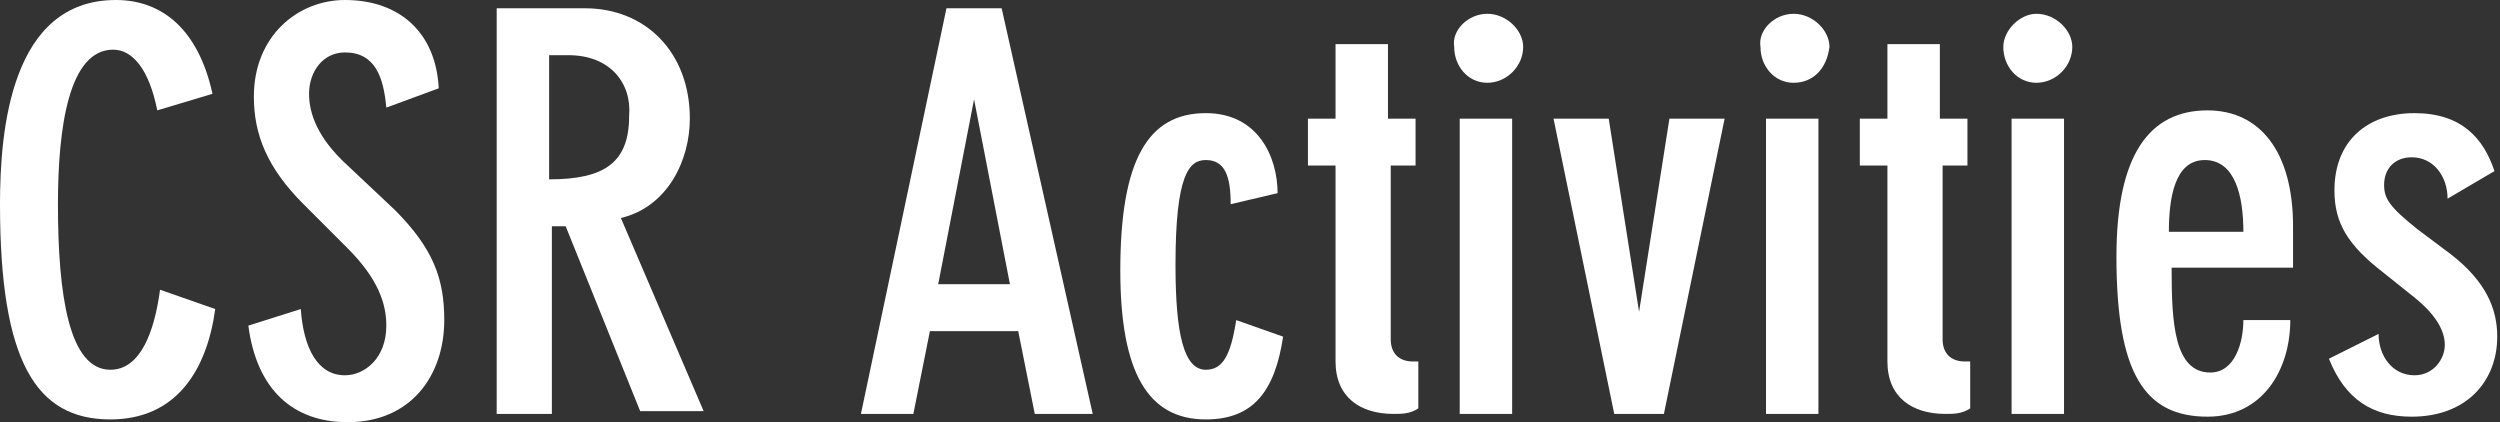
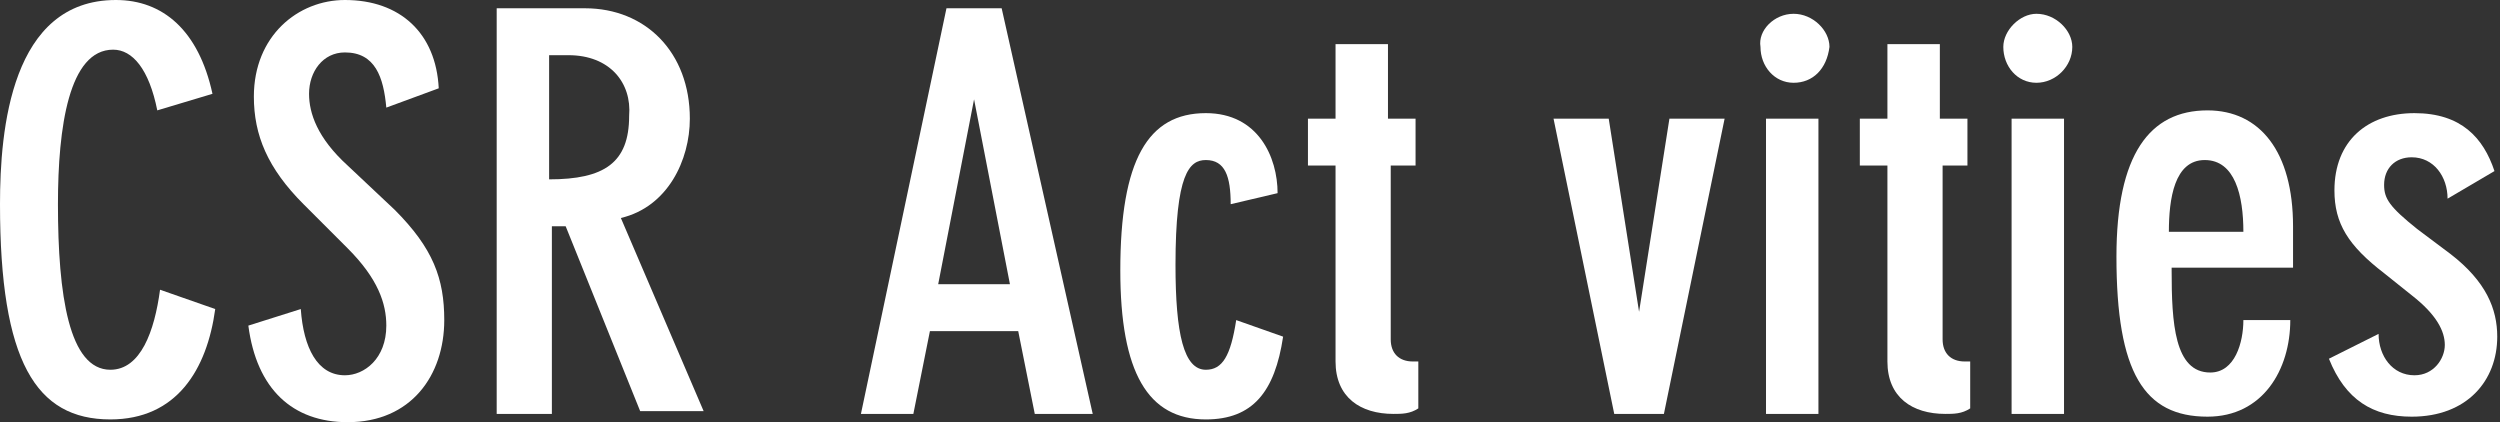
<svg xmlns="http://www.w3.org/2000/svg" version="1.1" id="レイヤー_1" x="0px" y="0px" viewBox="0 0 90.6 15.3" style="enable-background:new 0 0 90.6 15.3;" xml:space="preserve">
  <rect x="0" y="0" width="90.6" height="15.3" fill="#333333" stroke="none" />
  <style type="text/css">
	.st0{fill:#FFFFFF;}
</style>
  <g>
    <path class="st0" d="M5.7,4C5.4,2.5,4.8,1.8,4.1,1.8c-1.6,0-2,2.8-2,5.6c0,3.3,0.4,6,1.9,6c1.1,0,1.6-1.4,1.8-2.9l2,0.7   c-0.3,2.2-1.4,4-3.8,4c-2.7,0-4-2.1-4-7.8C0,4.7,0.4,0,4.2,0c1.7,0,3,1.1,3.5,3.4L5.7,4z" />
    <path class="st0" d="M14,3.9c-0.1-1.1-0.4-2-1.5-2c-0.8,0-1.3,0.7-1.3,1.5c0,0.7,0.3,1.6,1.4,2.6l1.7,1.6c1.4,1.4,1.8,2.5,1.8,4   c0,2-1.2,3.7-3.5,3.7c-2,0-3.3-1.2-3.6-3.5l1.9-0.6c0.1,1.4,0.6,2.4,1.6,2.4c0.7,0,1.5-0.6,1.5-1.8c0-0.8-0.3-1.7-1.4-2.8l-1.6-1.6   C9.7,6.1,9.2,4.9,9.2,3.5c0-2.2,1.6-3.5,3.3-3.5c2,0,3.3,1.2,3.4,3.2L14,3.9z" />
    <path class="st0" d="M17.9,0.3h3.3c2.2,0,3.8,1.6,3.8,4c0,1.5-0.8,3.2-2.5,3.6l3,7h-2.3l-2.7-6.7h-0.5V15h-2V0.3z M19.9,6.5   c2,0,2.9-0.6,2.9-2.3C22.9,3,22.1,2,20.6,2h-0.7V6.5z" />
    <path class="st0" d="M36.3,0.3L39.6,15h-2.1l-0.6-3h-3.2l-0.6,3h-1.9l3.1-14.7H36.3z M36.6,10.3l-1.3-6.7h0L34,10.3H36.6z" />
    <path class="st0" d="M44.6,7.4c0-1-0.2-1.6-0.9-1.6c-0.6,0-1.1,0.5-1.1,3.8c0,2.5,0.3,3.8,1.1,3.8c0.6,0,0.9-0.5,1.1-1.8l1.7,0.6   c-0.3,2-1.1,3-2.8,3c-2.1,0-3.1-1.7-3.1-5.4c0-4,1-5.7,3.1-5.7c1.9,0,2.6,1.6,2.6,2.9L44.6,7.4z" />
    <path class="st0" d="M51.4,6h-1v6.3c0,0.5,0.3,0.8,0.8,0.8h0.2v1.7C51.1,15,50.8,15,50.5,15c-1.2,0-2.1-0.6-2.1-1.9V6h-1V4.3h1V1.6   h1.9v2.7h1V6z" />
-     <path class="st0" d="M53.9,0.5c0.7,0,1.3,0.6,1.3,1.2c0,0.7-0.6,1.3-1.3,1.3c-0.7,0-1.2-0.6-1.2-1.3C52.6,1.1,53.2,0.5,53.9,0.5z    M52.9,4.3h1.9V15h-1.9V4.3z" />
    <path class="st0" d="M62.5,4.3L60.3,15h-1.8L56.3,4.3h2l1.1,7h0l1.1-7H62.5z" />
    <path class="st0" d="M65,0.5c0.7,0,1.3,0.6,1.3,1.2C66.2,2.5,65.7,3,65,3c-0.7,0-1.2-0.6-1.2-1.3C63.7,1.1,64.3,0.5,65,0.5z    M64,4.3h1.9V15H64V4.3z" />
    <path class="st0" d="M71.4,6h-1v6.3c0,0.5,0.3,0.8,0.8,0.8h0.2v1.7C71.1,15,70.8,15,70.5,15c-1.2,0-2.1-0.6-2.1-1.9V6h-1V4.3h1V1.6   h1.9v2.7h1V6z" />
    <path class="st0" d="M73.8,0.5c0.7,0,1.3,0.6,1.3,1.2c0,0.7-0.6,1.3-1.3,1.3c-0.7,0-1.2-0.6-1.2-1.3C72.6,1.1,73.2,0.5,73.8,0.5z    M72.9,4.3h1.9V15h-1.9V4.3z" />
    <path class="st0" d="M78.7,9.8c0,1.9,0.1,3.7,1.4,3.7c0.9,0,1.2-1.1,1.2-1.9H83c0,1.8-1,3.5-3,3.5c-2.3,0-3.3-1.6-3.3-5.8   c0-3.7,1.2-5.3,3.3-5.3c1.9,0,3.1,1.5,3.1,4.2v1.5H78.7z M81.3,8.4c0-1.3-0.3-2.6-1.4-2.6c-1.1,0-1.3,1.4-1.3,2.6H81.3z" />
-     <path class="st0" d="M86.2,12.1c0,0.8,0.5,1.5,1.3,1.5c0.7,0,1.1-0.6,1.1-1.1c0-0.5-0.3-1.1-1.2-1.8l-1-0.8c-1.3-1-1.8-1.8-1.8-3   c0-1.8,1.2-2.8,2.9-2.8c1.7,0,2.5,0.9,2.9,2.1l-1.7,1c0-0.8-0.5-1.5-1.3-1.5c-0.6,0-1,0.4-1,1c0,0.5,0.2,0.8,1.2,1.6l1.2,0.9   c1.3,1,1.7,2,1.7,3c0,1.6-1.1,2.9-3.1,2.9c-1.4,0-2.4-0.6-3-2.1L86.2,12.1z" />
+     <path class="st0" d="M86.2,12.1c0,0.8,0.5,1.5,1.3,1.5c0.7,0,1.1-0.6,1.1-1.1c0-0.5-0.3-1.1-1.2-1.8l-1-0.8c-1.3-1-1.8-1.8-1.8-3   c0-1.8,1.2-2.8,2.9-2.8c1.7,0,2.5,0.9,2.9,2.1l-1.7,1c0-0.8-0.5-1.5-1.3-1.5c-0.6,0-1,0.4-1,1c0,0.5,0.2,0.8,1.2,1.6l1.2,0.9   c1.3,1,1.7,2,1.7,3c0,1.6-1.1,2.9-3.1,2.9c-1.4,0-2.4-0.6-3-2.1L86.2,12.1" />
  </g>
</svg>